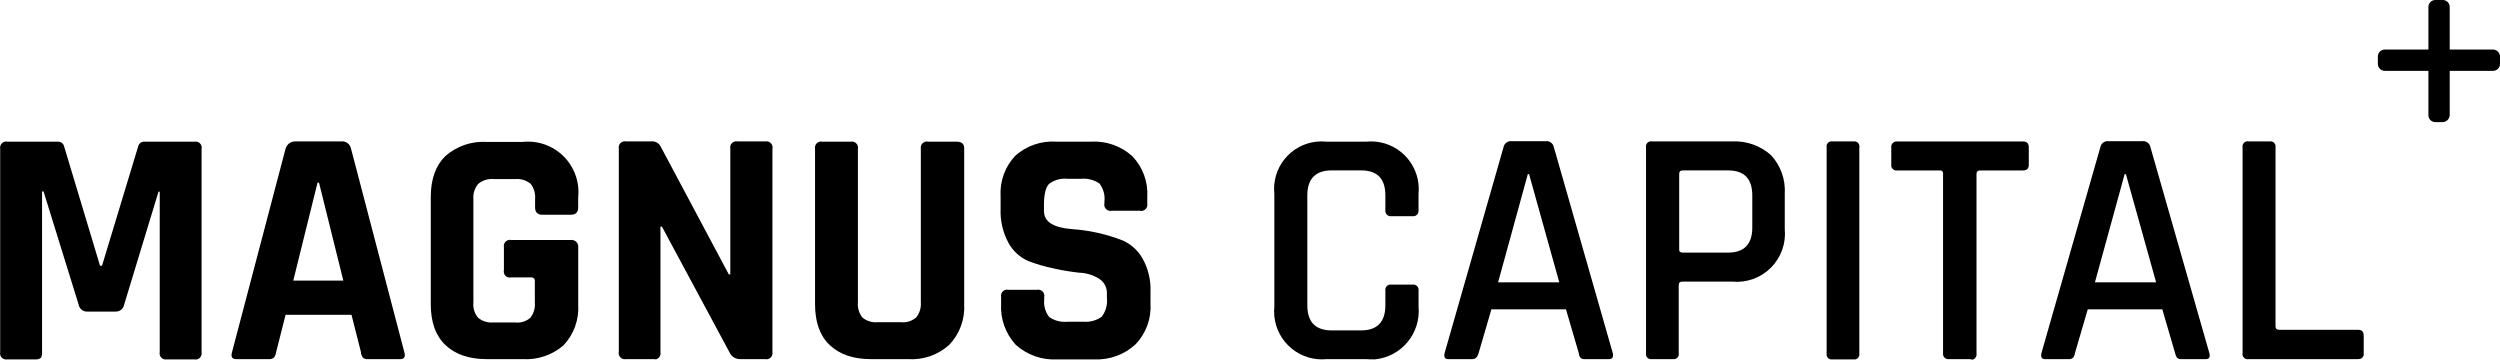
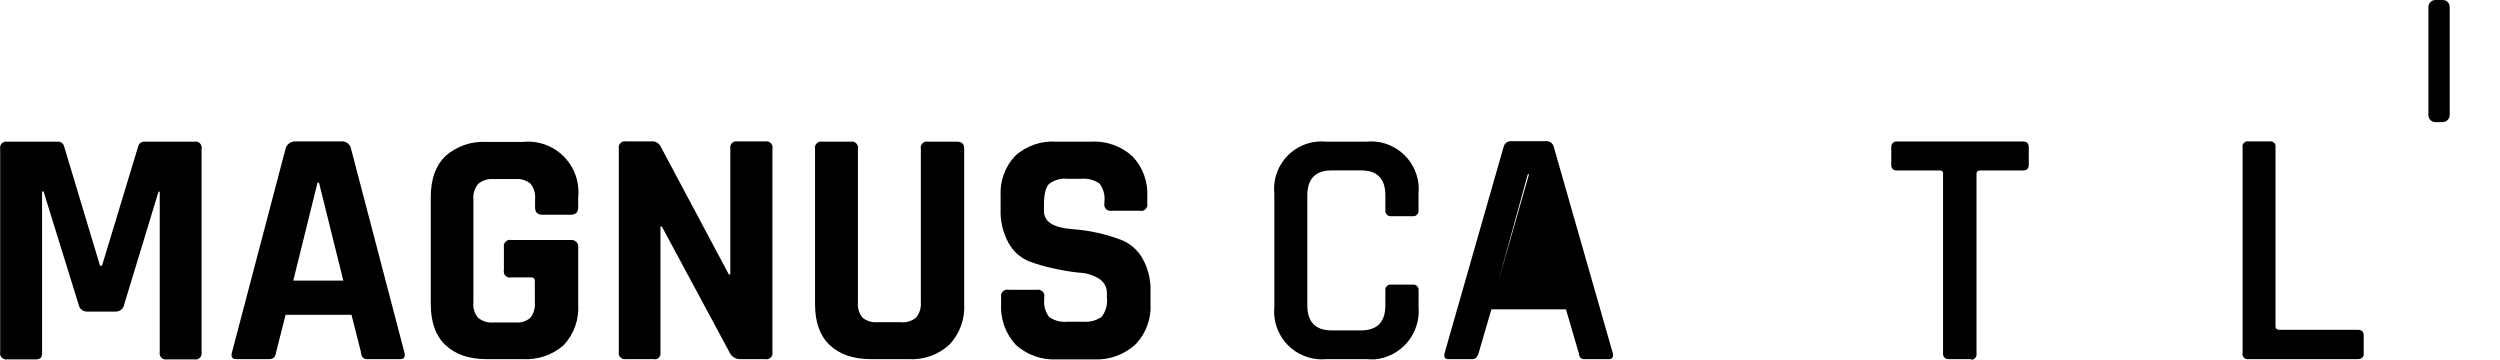
<svg xmlns="http://www.w3.org/2000/svg" width="848" height="122" viewBox="0 0 848 122" fill="none">
  <path d="M49.057 48.054H66.032C66.559 47.959 67.101 48.076 67.54 48.38C67.98 48.684 68.281 49.15 68.377 49.676V49.735C68.461 49.98 68.461 50.246 68.377 50.491V119.463C68.482 119.998 68.374 120.551 68.075 121.007C67.777 121.462 67.312 121.782 66.78 121.9C66.535 121.984 66.269 121.984 66.024 121.9H56.62C56.086 122.005 55.532 121.896 55.076 121.598C54.621 121.3 54.3 120.835 54.183 120.304C54.099 120.03 54.099 119.737 54.183 119.463V65.024H53.763L42.082 103.418C41.954 104.074 41.596 104.663 41.072 105.079C40.548 105.495 39.893 105.71 39.225 105.686H29.476C28.822 105.692 28.186 105.468 27.679 105.053C27.172 104.639 26.827 104.06 26.703 103.418L14.77 64.941H14.265V119.463C14.34 120.136 14.192 120.814 13.845 121.396C13.29 121.805 12.598 121.986 11.912 121.9H2.5C1.966 122.005 1.412 121.896 0.956 121.598C0.501 121.3 0.18 120.835 0.063 120.304C-0.021 120.03 -0.021 119.737 0.063 119.463V50.491C-0.042 49.956 0.067 49.403 0.365 48.948C0.663 48.492 1.128 48.172 1.66 48.054C1.905 47.971 2.171 47.971 2.416 48.054H19.56C20.055 48.016 20.547 48.155 20.948 48.448C21.349 48.74 21.632 49.167 21.745 49.651L33.93 90.144H34.602L46.872 49.651C46.985 49.167 47.268 48.74 47.669 48.448C48.069 48.155 48.562 48.016 49.057 48.054Z" fill="black" />
  <path d="M91.076 121.815H80.067C78.722 121.815 78.218 120.975 78.722 119.379L96.874 50.406C97.084 49.668 97.54 49.024 98.167 48.58C98.794 48.137 99.553 47.922 100.32 47.97H115.615C116.391 47.86 117.181 48.051 117.821 48.504C118.461 48.957 118.905 49.638 119.06 50.406L137.128 119.379C137.632 120.975 137.128 121.815 135.783 121.815H124.774C124.474 121.861 124.168 121.839 123.877 121.752C123.587 121.665 123.319 121.514 123.094 121.311C122.674 120.753 122.439 120.077 122.422 119.379L119.228 106.777H96.874L93.68 119.379C93.596 120.077 93.336 120.741 92.924 121.311C92.389 121.696 91.732 121.875 91.076 121.815ZM107.715 61.916L99.479 95.184H116.455L108.219 62L107.715 61.916Z" fill="black" />
  <path d="M177.298 121.816H165.113C159.062 121.816 154.44 120.22 151.078 117.027C147.717 113.835 146.12 109.214 146.12 103.166V66.789C146.12 60.74 147.801 56.12 151.078 52.927C154.943 49.546 159.986 47.825 165.113 48.139H177.298C179.829 47.869 182.388 48.168 184.788 49.013C187.189 49.858 189.371 51.228 191.174 53.023C192.978 54.818 194.358 56.993 195.214 59.389C196.07 61.785 196.38 64.342 196.122 66.873V70.317C196.122 71.998 195.282 72.838 193.685 72.838H183.937C182.34 72.838 181.499 71.998 181.499 70.317V67.545C181.678 65.68 181.137 63.816 179.987 62.336C178.553 61.154 176.713 60.581 174.861 60.74H167.381C165.529 60.581 163.689 61.154 162.255 62.336C161.64 63.048 161.175 63.876 160.885 64.77C160.597 65.665 160.491 66.609 160.574 67.545V102.577C160.475 103.509 160.565 104.45 160.84 105.345C161.114 106.24 161.567 107.071 162.171 107.786C163.605 108.968 165.445 109.542 167.297 109.382H174.777C175.695 109.483 176.624 109.393 177.506 109.118C178.388 108.843 179.204 108.39 179.903 107.786C181.053 106.306 181.594 104.443 181.416 102.577V95.353C181.455 95.064 181.38 94.771 181.208 94.536C181.035 94.301 180.778 94.142 180.491 94.093H173.348C173.09 94.152 172.822 94.16 172.561 94.117C172.299 94.073 172.049 93.978 171.824 93.838C171.6 93.697 171.405 93.514 171.251 93.298C171.097 93.082 170.987 92.838 170.928 92.58C170.928 92.58 170.928 92.522 170.928 92.496C170.843 92.222 170.843 91.93 170.928 91.656V83.843C170.823 83.309 170.931 82.755 171.229 82.3C171.528 81.845 171.993 81.524 172.524 81.407C172.798 81.323 173.091 81.323 173.365 81.407H193.534C193.831 81.363 194.135 81.378 194.426 81.451C194.718 81.525 194.992 81.655 195.233 81.834C195.474 82.014 195.678 82.239 195.832 82.497C195.986 82.755 196.087 83.041 196.131 83.339C196.131 83.339 196.131 83.389 196.131 83.423V103.25C196.298 105.777 195.944 108.311 195.092 110.695C194.239 113.08 192.905 115.264 191.173 117.111C187.344 120.439 182.361 122.129 177.298 121.816Z" fill="black" />
  <path d="M221.838 121.815H212.341C211.807 121.92 211.253 121.812 210.797 121.513C210.342 121.215 210.022 120.751 209.904 120.219C209.82 119.945 209.82 119.653 209.904 119.379V50.406C209.799 49.872 209.908 49.318 210.206 48.863C210.505 48.408 210.969 48.087 211.501 47.97C211.746 47.886 212.012 47.886 212.257 47.97H220.829C221.46 47.886 222.102 47.992 222.672 48.277C223.241 48.562 223.712 49.011 224.022 49.566L247.217 93.084H247.721V50.406C247.616 49.872 247.724 49.318 248.023 48.863C248.321 48.408 248.786 48.087 249.318 47.97C249.563 47.886 249.829 47.886 250.074 47.97H259.571C260.105 47.865 260.659 47.973 261.114 48.272C261.57 48.57 261.89 49.034 262.008 49.566C262.092 49.84 262.092 50.132 262.008 50.406V119.379C262.112 119.913 262.004 120.467 261.706 120.922C261.407 121.377 260.942 121.698 260.411 121.815C260.137 121.899 259.844 121.899 259.571 121.815H251.167C250.395 121.848 249.63 121.65 248.971 121.245C248.313 120.841 247.79 120.25 247.469 119.547L224.527 76.869H224.022V119.463C224.128 119.997 224.019 120.551 223.721 121.006C223.423 121.462 222.958 121.782 222.426 121.899C222.227 121.896 222.029 121.868 221.838 121.815Z" fill="black" />
  <path d="M314.867 48.055H324.531C326.212 48.055 327.052 48.811 327.052 50.323V103.082C327.209 105.615 326.842 108.152 325.974 110.537C325.107 112.922 323.757 115.102 322.01 116.943C320.132 118.651 317.928 119.963 315.531 120.8C313.134 121.637 310.593 121.982 308.06 121.816H295.454C289.404 121.816 284.782 120.22 281.42 117.027C278.059 113.835 276.462 109.214 276.462 103.166V50.491C276.357 49.957 276.465 49.403 276.764 48.948C277.062 48.492 277.527 48.172 278.059 48.055C278.303 47.971 278.57 47.971 278.815 48.055H288.563C289.097 47.95 289.652 48.058 290.107 48.356C290.562 48.655 290.883 49.119 291 49.651C291.085 49.925 291.085 50.218 291 50.491V102.493C290.822 104.359 291.363 106.222 292.513 107.702C293.947 108.884 295.787 109.457 297.639 109.298H305.539C306.47 109.398 307.412 109.307 308.307 109.033C309.203 108.759 310.033 108.306 310.749 107.702C311.934 106.237 312.506 104.37 312.346 102.493V50.491C312.241 49.957 312.349 49.403 312.648 48.948C312.946 48.492 313.411 48.172 313.943 48.055C314.245 47.97 314.565 47.97 314.867 48.055Z" fill="black" />
  <path d="M339.574 102.996V100.728C339.469 100.194 339.577 99.64 339.876 99.185C340.174 98.729 340.639 98.409 341.171 98.292C341.444 98.207 341.737 98.207 342.011 98.292H351.759C352.294 98.187 352.848 98.295 353.303 98.593C353.759 98.892 354.079 99.356 354.197 99.888C354.28 100.133 354.28 100.399 354.197 100.644V101.568C353.97 103.698 354.572 105.834 355.877 107.533C357.72 108.8 359.956 109.367 362.18 109.129H367.558C369.737 109.305 371.908 108.71 373.693 107.449C375.104 105.606 375.737 103.284 375.458 100.98V99.636C375.509 98.619 375.286 97.608 374.813 96.707C374.34 95.805 373.634 95.047 372.769 94.511C370.741 93.266 368.424 92.572 366.046 92.495C363.163 92.184 360.301 91.707 357.474 91.067C354.523 90.472 351.627 89.629 348.818 88.547C345.958 87.306 343.592 85.148 342.095 82.414C340.152 78.838 339.222 74.801 339.406 70.736V66.62C339.242 64.087 339.606 61.547 340.474 59.16C341.342 56.775 342.695 54.595 344.448 52.758C346.344 51.086 348.554 49.809 350.949 49.001C353.344 48.193 355.877 47.871 358.398 48.053H369.911C372.49 47.883 375.077 48.234 377.517 49.086C379.958 49.937 382.201 51.272 384.114 53.01C385.867 54.847 387.22 57.027 388.088 59.413C388.956 61.798 389.32 64.338 389.156 66.872V69.056C389.261 69.59 389.153 70.144 388.854 70.599C388.556 71.055 388.091 71.375 387.559 71.492C387.314 71.576 387.048 71.576 386.803 71.492H377.055C376.52 71.597 375.966 71.489 375.511 71.191C375.055 70.893 374.734 70.428 374.618 69.896C374.533 69.623 374.533 69.33 374.618 69.056V68.384C374.883 66.199 374.279 63.996 372.937 62.251C371.094 60.984 368.858 60.417 366.634 60.655H362.18C359.902 60.384 357.609 61.017 355.793 62.419C354.701 63.595 354.113 65.948 354.113 69.392V71.577C354.113 75.189 357.222 77.205 363.525 77.709C369.459 78.103 375.298 79.407 380.836 81.574C383.679 82.842 386.036 84.993 387.559 87.707C389.481 91.138 390.412 95.035 390.248 98.964V102.912C390.412 105.446 390.048 107.986 389.181 110.371C388.313 112.757 386.96 114.938 385.206 116.774C383.314 118.527 381.09 119.883 378.665 120.763C376.241 121.643 373.664 122.03 371.088 121.899H358.566C356.015 122.043 353.461 121.68 351.051 120.829C348.642 119.978 346.426 118.657 344.532 116.942C342.812 115.069 341.487 112.869 340.636 110.473C339.784 108.077 339.423 105.534 339.574 102.996Z" fill="black" />
  <path d="M463.361 121.816H449.998C447.88 122.027 445.741 121.819 443.703 121.204C441.664 120.589 439.768 119.578 438.122 118.23C436.476 116.882 435.11 115.223 434.103 113.347C433.096 111.472 432.47 109.416 432.257 107.299C432.144 106.204 432.144 105.1 432.257 104.006V65.781C431.801 61.536 433.05 57.284 435.728 53.96C438.41 50.636 442.299 48.511 446.543 48.055C447.692 47.929 448.845 47.929 449.99 48.055H463.353C465.471 47.832 467.61 48.029 469.652 48.634C471.691 49.24 473.596 50.241 475.25 51.582C476.904 52.922 478.275 54.575 479.29 56.447C480.305 58.318 480.94 60.371 481.161 62.487C481.274 63.582 481.274 64.686 481.161 65.781V71.326C481.215 71.801 481.086 72.279 480.789 72.657C480.497 73.035 480.062 73.281 479.59 73.342H471.933C471.662 73.374 471.382 73.344 471.123 73.254C470.864 73.165 470.63 73.017 470.434 72.823C470.241 72.629 470.091 72.393 470.003 72.134C469.911 71.874 469.882 71.598 469.916 71.326V66.285C469.916 60.572 467.142 57.8 461.682 57.8H451.681C446.217 57.8 443.444 60.656 443.444 66.285V103.585C443.444 109.214 446.217 112.071 451.681 112.071H461.682C467.142 112.071 469.916 109.214 469.916 103.585V98.545C469.882 98.313 469.895 98.077 469.953 97.85C470.012 97.624 470.112 97.41 470.254 97.223C470.396 97.036 470.571 96.878 470.772 96.759C470.972 96.64 471.198 96.562 471.428 96.529C471.595 96.503 471.766 96.503 471.933 96.529H479.16C479.394 96.499 479.636 96.517 479.862 96.58C480.092 96.643 480.309 96.75 480.493 96.896C480.681 97.042 480.839 97.223 480.956 97.43C481.073 97.636 481.149 97.864 481.178 98.1V104.089C481.554 108.421 480.204 112.725 477.414 116.063C474.628 119.4 470.634 121.499 466.302 121.9C465.379 121.9 464.368 121.9 463.361 121.816Z" fill="black" />
-   <path d="M499.412 121.815H491.178C490.084 121.815 489.75 121.143 490 119.799L510.002 49.902C510.123 49.279 510.478 48.724 510.992 48.35C511.505 47.976 512.145 47.81 512.775 47.886H524.288C524.919 47.81 525.554 47.976 526.072 48.35C526.586 48.724 526.937 49.279 527.062 49.902L547.063 119.799C547.314 121.059 546.98 121.815 545.802 121.815H537.564C537.313 121.849 537.054 121.828 536.808 121.756C536.561 121.684 536.331 121.561 536.135 121.395C535.784 120.966 535.579 120.436 535.55 119.883L531.181 104.929H505.883L501.513 119.883C501.095 121.143 500.506 121.815 499.412 121.815ZM518.235 59.059L508.151 95.772H528.908L518.657 59.059H518.235Z" fill="black" />
-   <path d="M567.482 121.815H560.255C559.817 121.885 559.365 121.778 559.006 121.516C558.643 121.255 558.4 120.86 558.334 120.421V49.986C558.246 49.541 558.342 49.08 558.593 48.703C558.843 48.327 559.232 48.063 559.674 47.97C559.846 47.97 560.096 47.886 560.263 47.97H587.575C592.383 47.733 597.091 49.392 600.688 52.59C602.321 54.341 603.579 56.406 604.389 58.659C605.195 60.913 605.538 63.307 605.392 65.696V77.71C605.621 80.106 605.32 82.523 604.506 84.789C603.691 87.054 602.388 89.112 600.684 90.814C598.983 92.516 596.924 93.82 594.66 94.634C592.392 95.448 589.973 95.75 587.575 95.52H570.77C569.846 95.52 569.424 95.856 569.424 96.696V119.883C569.495 120.323 569.387 120.773 569.124 121.133C568.865 121.494 568.468 121.736 568.029 121.807H567.49L567.482 121.815ZM570.845 85.691H586.138C591.602 85.691 594.376 82.834 594.376 77.206V66.284C594.376 60.572 591.602 57.799 586.138 57.799H570.845C570.005 57.799 569.583 58.219 569.583 58.975V84.598C569.5 85.271 569.922 85.691 570.845 85.691Z" fill="black" />
-   <path d="M630.681 49.986V119.883C630.765 120.328 630.669 120.789 630.418 121.165C630.167 121.542 629.779 121.806 629.336 121.899C629.165 121.899 628.914 121.983 628.747 121.899H621.52C621.078 121.969 620.63 121.862 620.267 121.6C619.908 121.339 619.666 120.944 619.595 120.505V49.986C619.507 49.541 619.599 49.079 619.854 48.702C620.104 48.324 620.493 48.061 620.94 47.97C621.107 47.97 621.357 47.886 621.529 47.97H628.755C629.194 47.9 629.645 48.007 630.005 48.269C630.368 48.53 630.61 48.924 630.681 49.364C630.727 49.461 630.752 49.568 630.752 49.675C630.752 49.783 630.727 49.889 630.681 49.986Z" fill="black" />
+   <path d="M499.412 121.815H491.178C490.084 121.815 489.75 121.143 490 119.799L510.002 49.902C510.123 49.279 510.478 48.724 510.992 48.35C511.505 47.976 512.145 47.81 512.775 47.886H524.288C524.919 47.81 525.554 47.976 526.072 48.35C526.586 48.724 526.937 49.279 527.062 49.902L547.063 119.799C547.314 121.059 546.98 121.815 545.802 121.815H537.564C537.313 121.849 537.054 121.828 536.808 121.756C536.561 121.684 536.331 121.561 536.135 121.395C535.784 120.966 535.579 120.436 535.55 119.883L531.181 104.929H505.883L501.513 119.883C501.095 121.143 500.506 121.815 499.412 121.815ZM518.235 59.059L508.151 95.772L518.657 59.059H518.235Z" fill="black" />
  <path d="M668.244 121.815H661.101C660.871 121.849 660.633 121.836 660.407 121.778C660.178 121.72 659.964 121.618 659.781 121.477C659.593 121.337 659.434 121.161 659.313 120.959C659.196 120.758 659.117 120.535 659.083 120.303C659.058 120.136 659.058 119.966 659.083 119.799V58.975C659.112 58.849 659.112 58.719 659.087 58.592C659.066 58.465 659.016 58.344 658.945 58.236C658.874 58.128 658.782 58.035 658.674 57.963C658.565 57.891 658.444 57.841 658.319 57.816H643.535C643.268 57.86 642.996 57.841 642.737 57.76C642.478 57.68 642.24 57.541 642.048 57.353C641.852 57.166 641.701 56.935 641.609 56.681C641.517 56.426 641.488 56.153 641.522 55.884V50.003C641.488 49.731 641.517 49.454 641.609 49.195C641.697 48.935 641.843 48.7 642.039 48.506C642.232 48.312 642.47 48.164 642.729 48.074C642.988 47.985 643.263 47.955 643.535 47.987H686.144C687.573 47.987 688.162 48.659 688.162 50.003V55.884C688.162 57.228 687.489 57.816 686.144 57.816H671.69C670.851 57.816 670.429 58.236 670.429 58.992V119.984C670.5 120.439 670.387 120.904 670.12 121.28C669.857 121.656 669.451 121.914 669 122C668.666 121.899 668.495 121.899 668.244 121.815Z" fill="black" />
-   <path d="M701.859 121.815H693.622C692.531 121.815 692.193 121.143 692.448 119.799L712.449 49.902C712.57 49.279 712.925 48.724 713.439 48.35C713.953 47.976 714.588 47.81 715.223 47.886H726.648C727.283 47.81 727.918 47.976 728.431 48.35C728.945 48.724 729.3 49.279 729.421 49.902L749.423 119.799C749.761 121.059 749.423 121.815 748.165 121.815H739.928C739.673 121.849 739.414 121.828 739.167 121.756C738.925 121.684 738.695 121.561 738.499 121.395C738.156 120.953 737.927 120.434 737.826 119.883L733.457 104.929H708.163L703.793 119.883C703.622 121.143 702.95 121.815 701.859 121.815ZM720.682 59.059L710.598 95.772H731.356L721.104 59.059H720.682Z" fill="black" />
  <path d="M799.931 121.815H762.702C762.255 121.9 761.796 121.807 761.42 121.555C761.04 121.304 760.777 120.915 760.685 120.471C760.601 120.255 760.601 120.015 760.685 119.799V49.987C760.601 49.541 760.693 49.081 760.944 48.704C761.199 48.327 761.587 48.063 762.03 47.97C762.247 47.886 762.485 47.886 762.702 47.97H769.929C770.368 47.9 770.819 48.008 771.178 48.269C771.542 48.531 771.784 48.925 771.855 49.365V110.693C771.855 111.448 772.273 111.869 773.196 111.869H799.839C801.184 111.869 801.769 112.541 801.769 113.885V119.85C801.84 120.289 801.732 120.74 801.473 121.1C801.209 121.461 800.817 121.703 800.374 121.773H799.923L799.931 121.815Z" fill="black" />
  <path d="M828.588 41.417H826.065C825.442 41.417 824.845 41.169 824.402 40.728C823.959 40.287 823.713 39.689 823.713 39.065V2.352C823.713 1.728 823.959 1.13 824.402 0.689C824.845 0.248 825.442 0 826.065 0H828.588C829.21 0 829.808 0.248 830.25 0.689C830.693 1.13 830.94 1.728 830.94 2.352V39.065C830.915 39.68 830.656 40.263 830.221 40.699C829.787 41.134 829.202 41.39 828.588 41.417Z" fill="black" />
-   <path d="M848 19.154V21.675C848 22.299 847.754 22.897 847.311 23.338C846.868 23.779 846.271 24.027 845.648 24.027H808.921C808.298 24.027 807.701 23.779 807.258 23.338C806.815 22.897 806.569 22.299 806.569 21.675V19.154C806.569 18.53 806.815 17.932 807.258 17.491C807.701 17.05 808.298 16.802 808.921 16.802H845.648C846.266 16.815 846.86 17.067 847.298 17.505C847.737 17.944 847.987 18.534 848 19.154Z" fill="black" />
</svg>